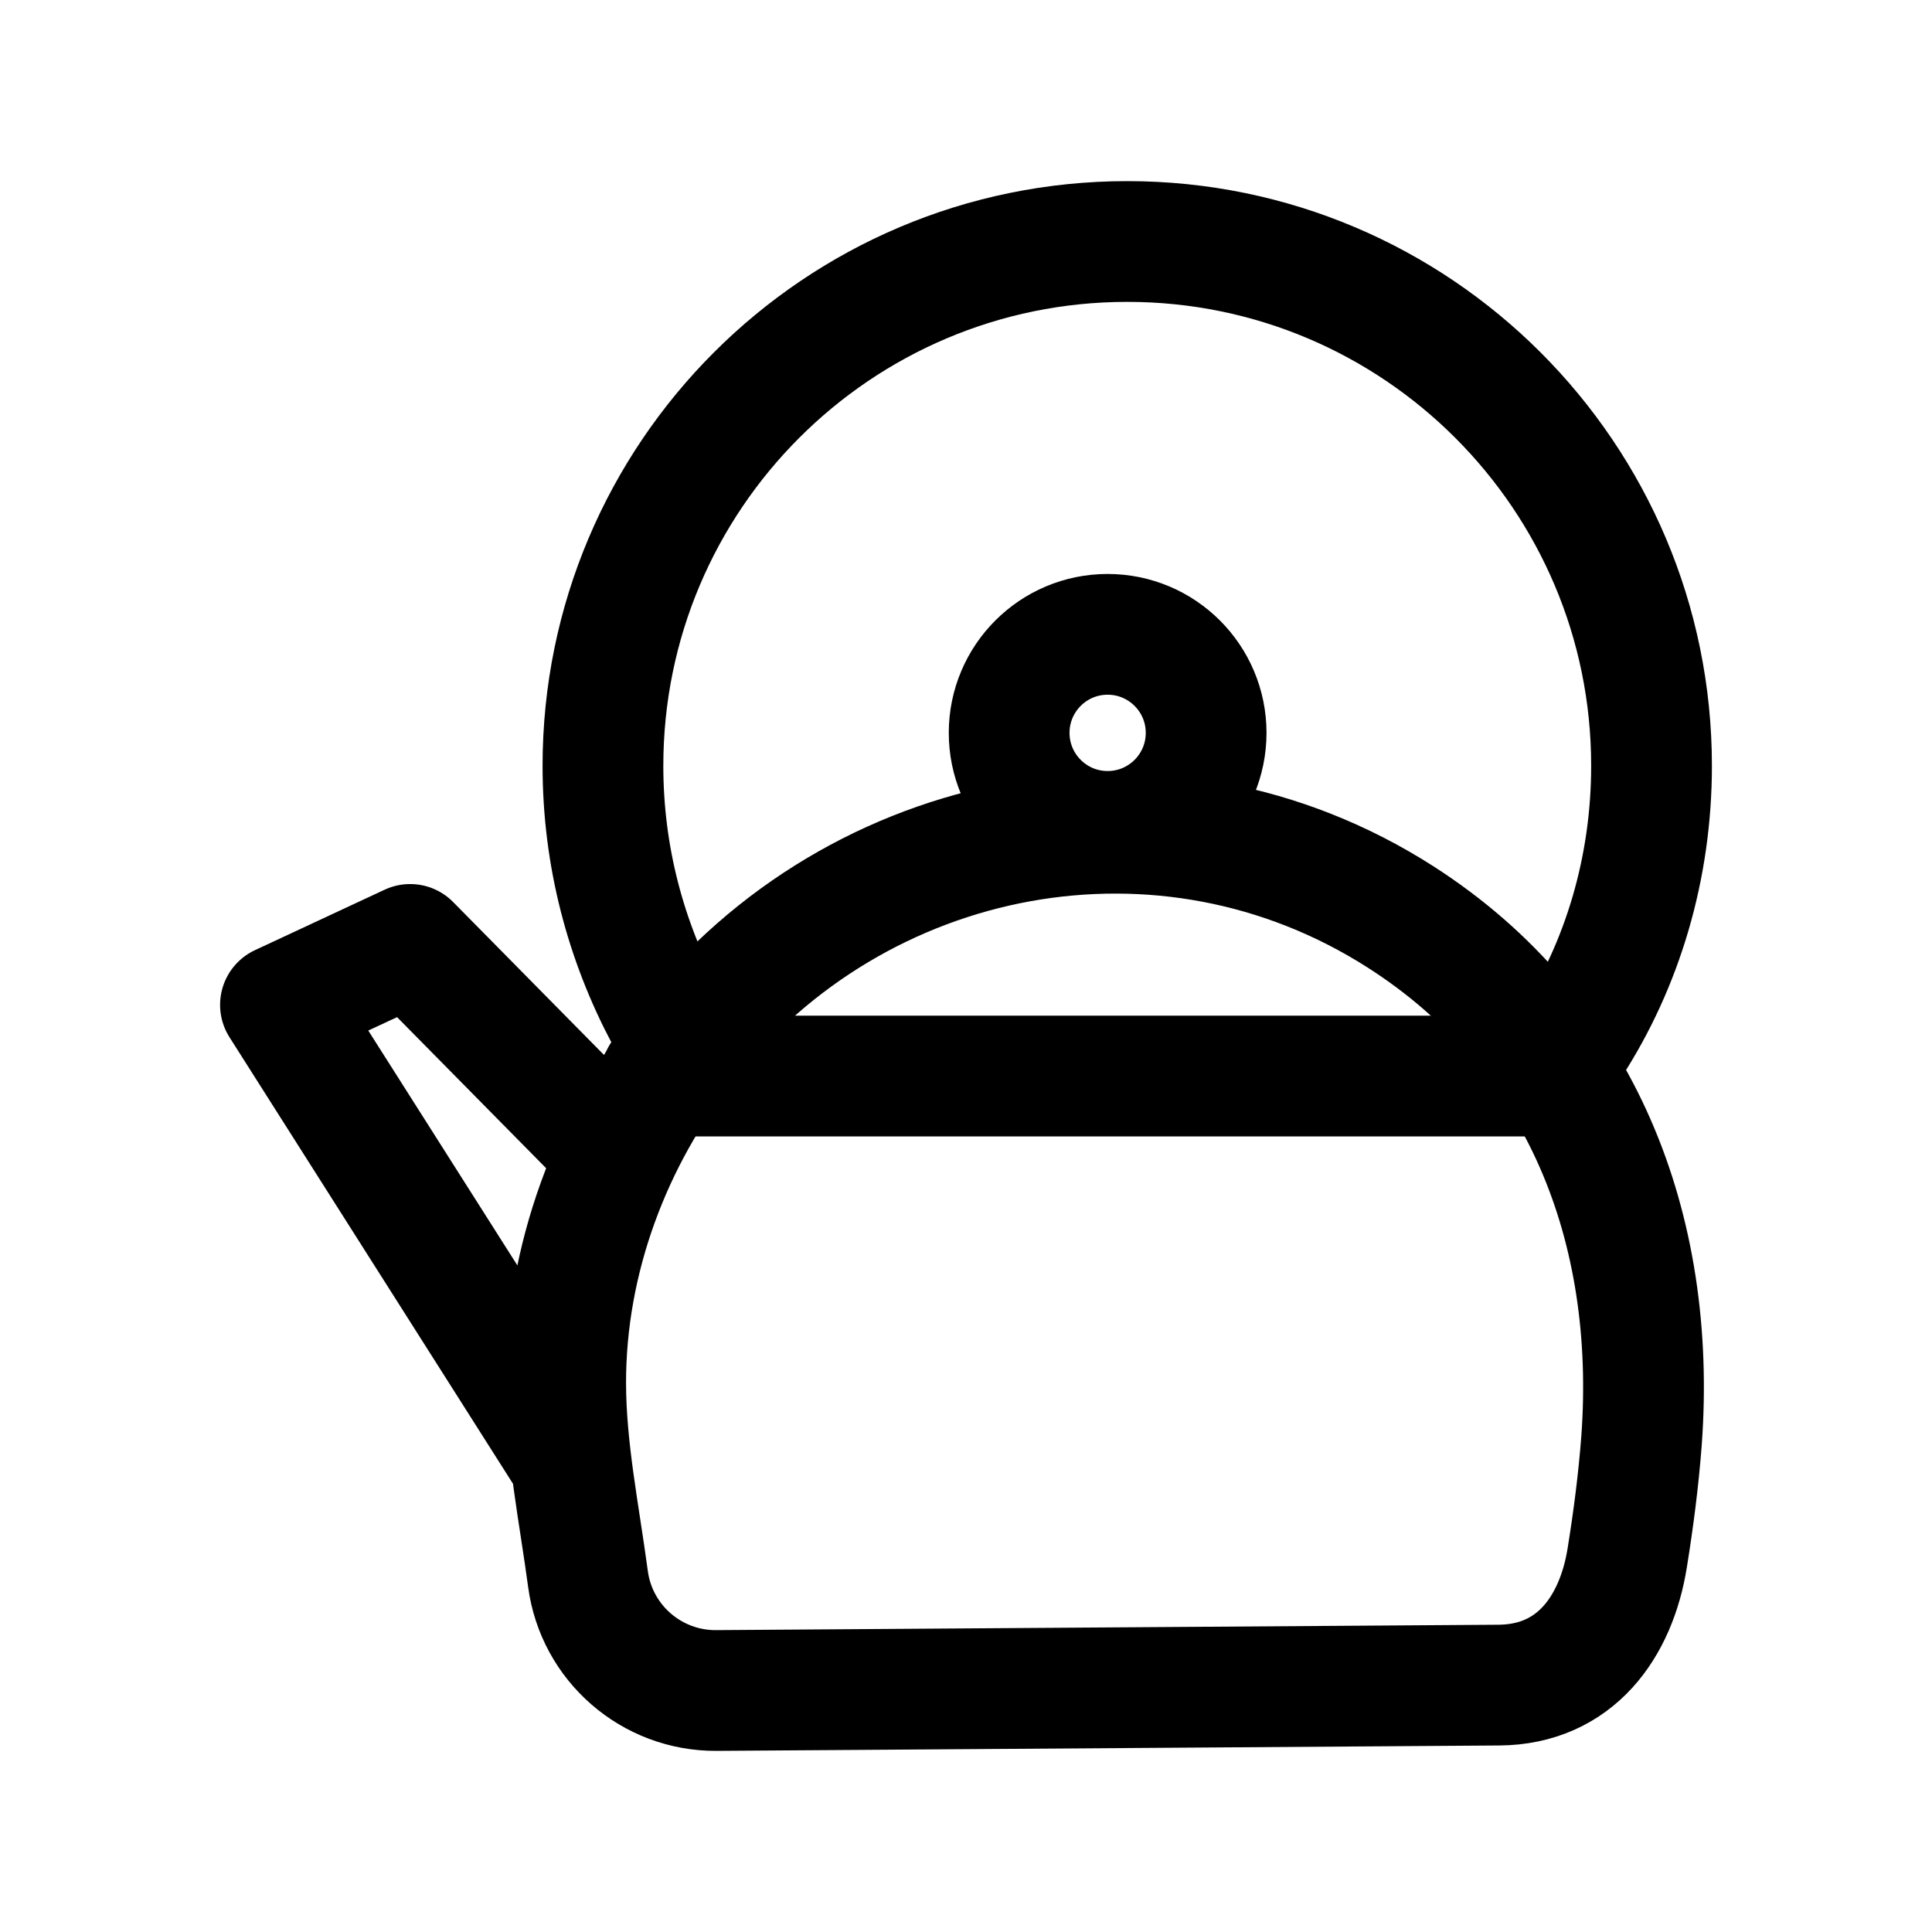
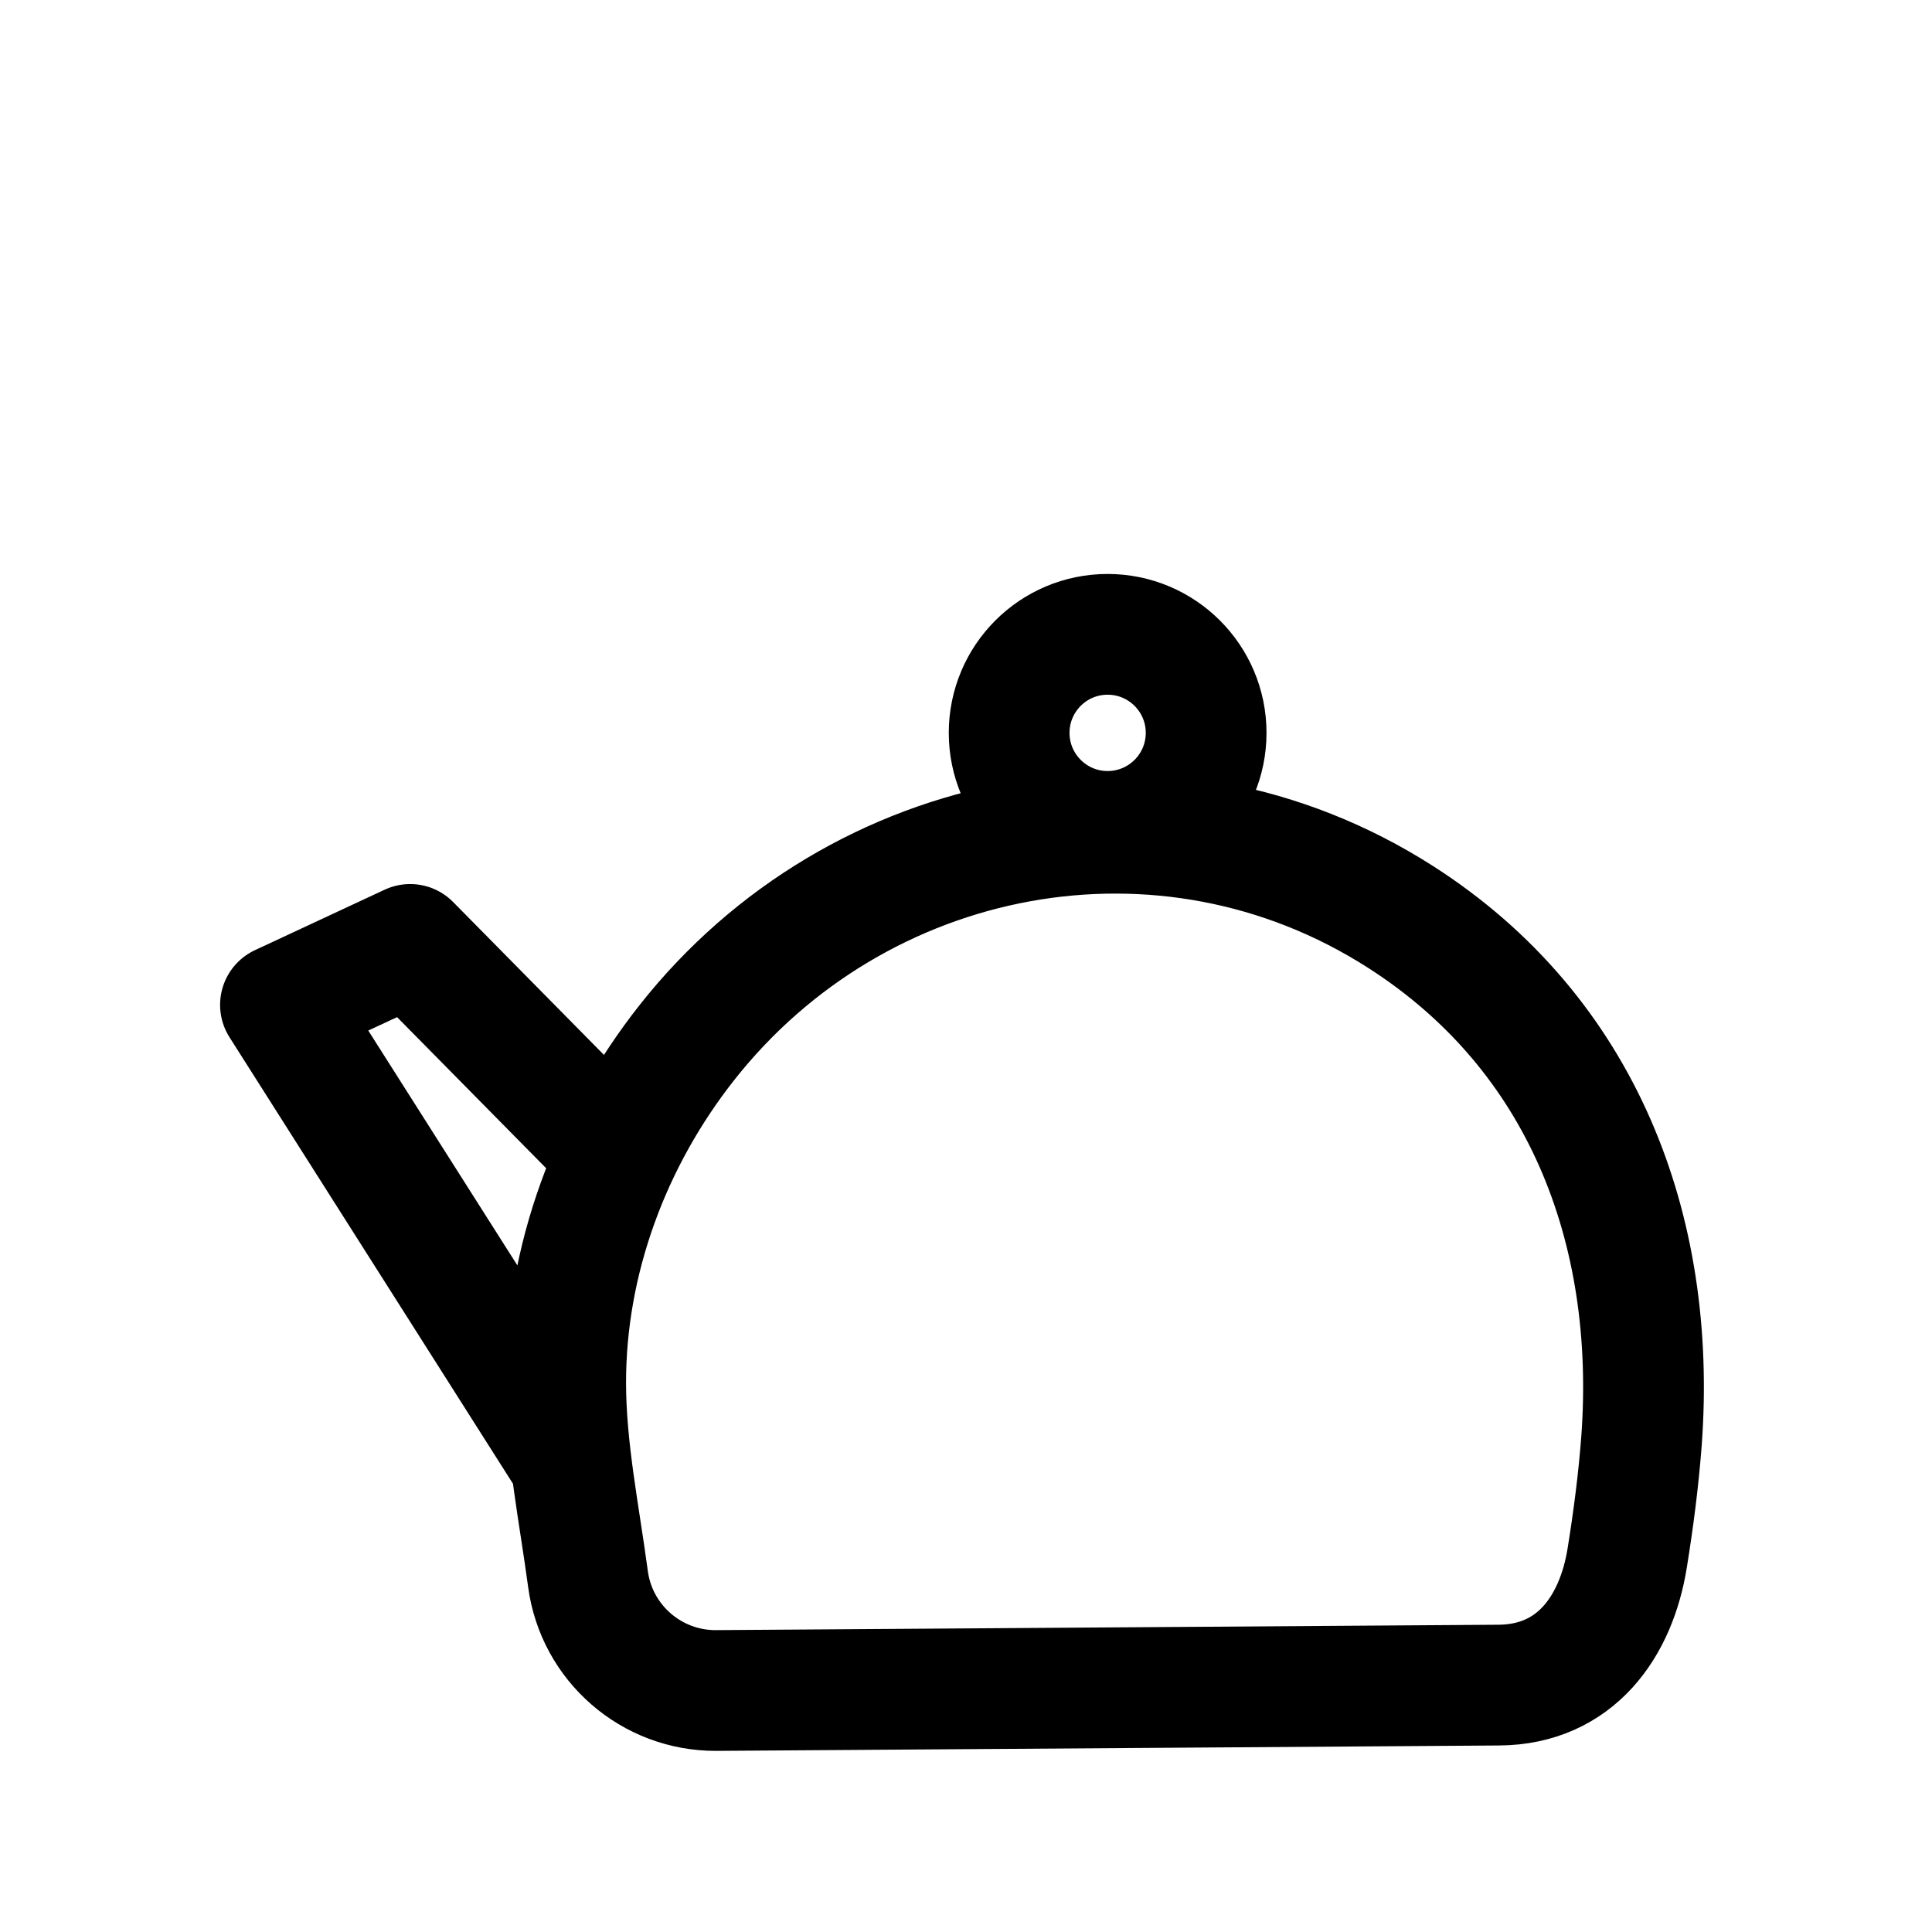
<svg xmlns="http://www.w3.org/2000/svg" width="24" height="24" viewBox="0 0 24 24" fill="none">
  <path d="M7.002 18.024L3.484 12.483L5.095 11.732L7.669 14.341M14.983 9.104C14.983 8.428 14.435 7.88 13.759 7.88C13.084 7.88 12.536 8.428 12.536 9.104C12.536 9.78 13.084 10.328 13.759 10.328C14.435 10.328 14.983 9.78 14.983 9.104ZM20.392 17.89C20.582 15.276 19.663 12.839 17.396 11.389C14.47 9.517 10.656 10.258 8.533 12.951C7.587 14.15 7.025 15.65 7.027 17.182C7.028 17.997 7.196 18.808 7.304 19.614C7.41 20.411 8.094 21.005 8.898 21L18.62 20.933C19.571 20.926 20.077 20.209 20.214 19.352C20.291 18.874 20.355 18.384 20.392 17.89Z" stroke="#000000" stroke-width="1.5" stroke-linecap="round" stroke-linejoin="round" />
-   <path d="M8.215 13.367H19.34" stroke="#000000" stroke-width="1.5" stroke-linecap="round" stroke-linejoin="round" />
-   <path d="M19.331 13.261L19.511 12.977C20.156 11.982 20.516 10.78 20.516 9.513C20.516 5.918 17.598 3 14.003 3C10.408 3 7.49 5.918 7.49 9.513C7.49 10.638 7.774 11.687 8.267 12.616L8.497 12.971" stroke="#000000" stroke-width="1.5" stroke-linecap="round" stroke-linejoin="round" />
</svg>